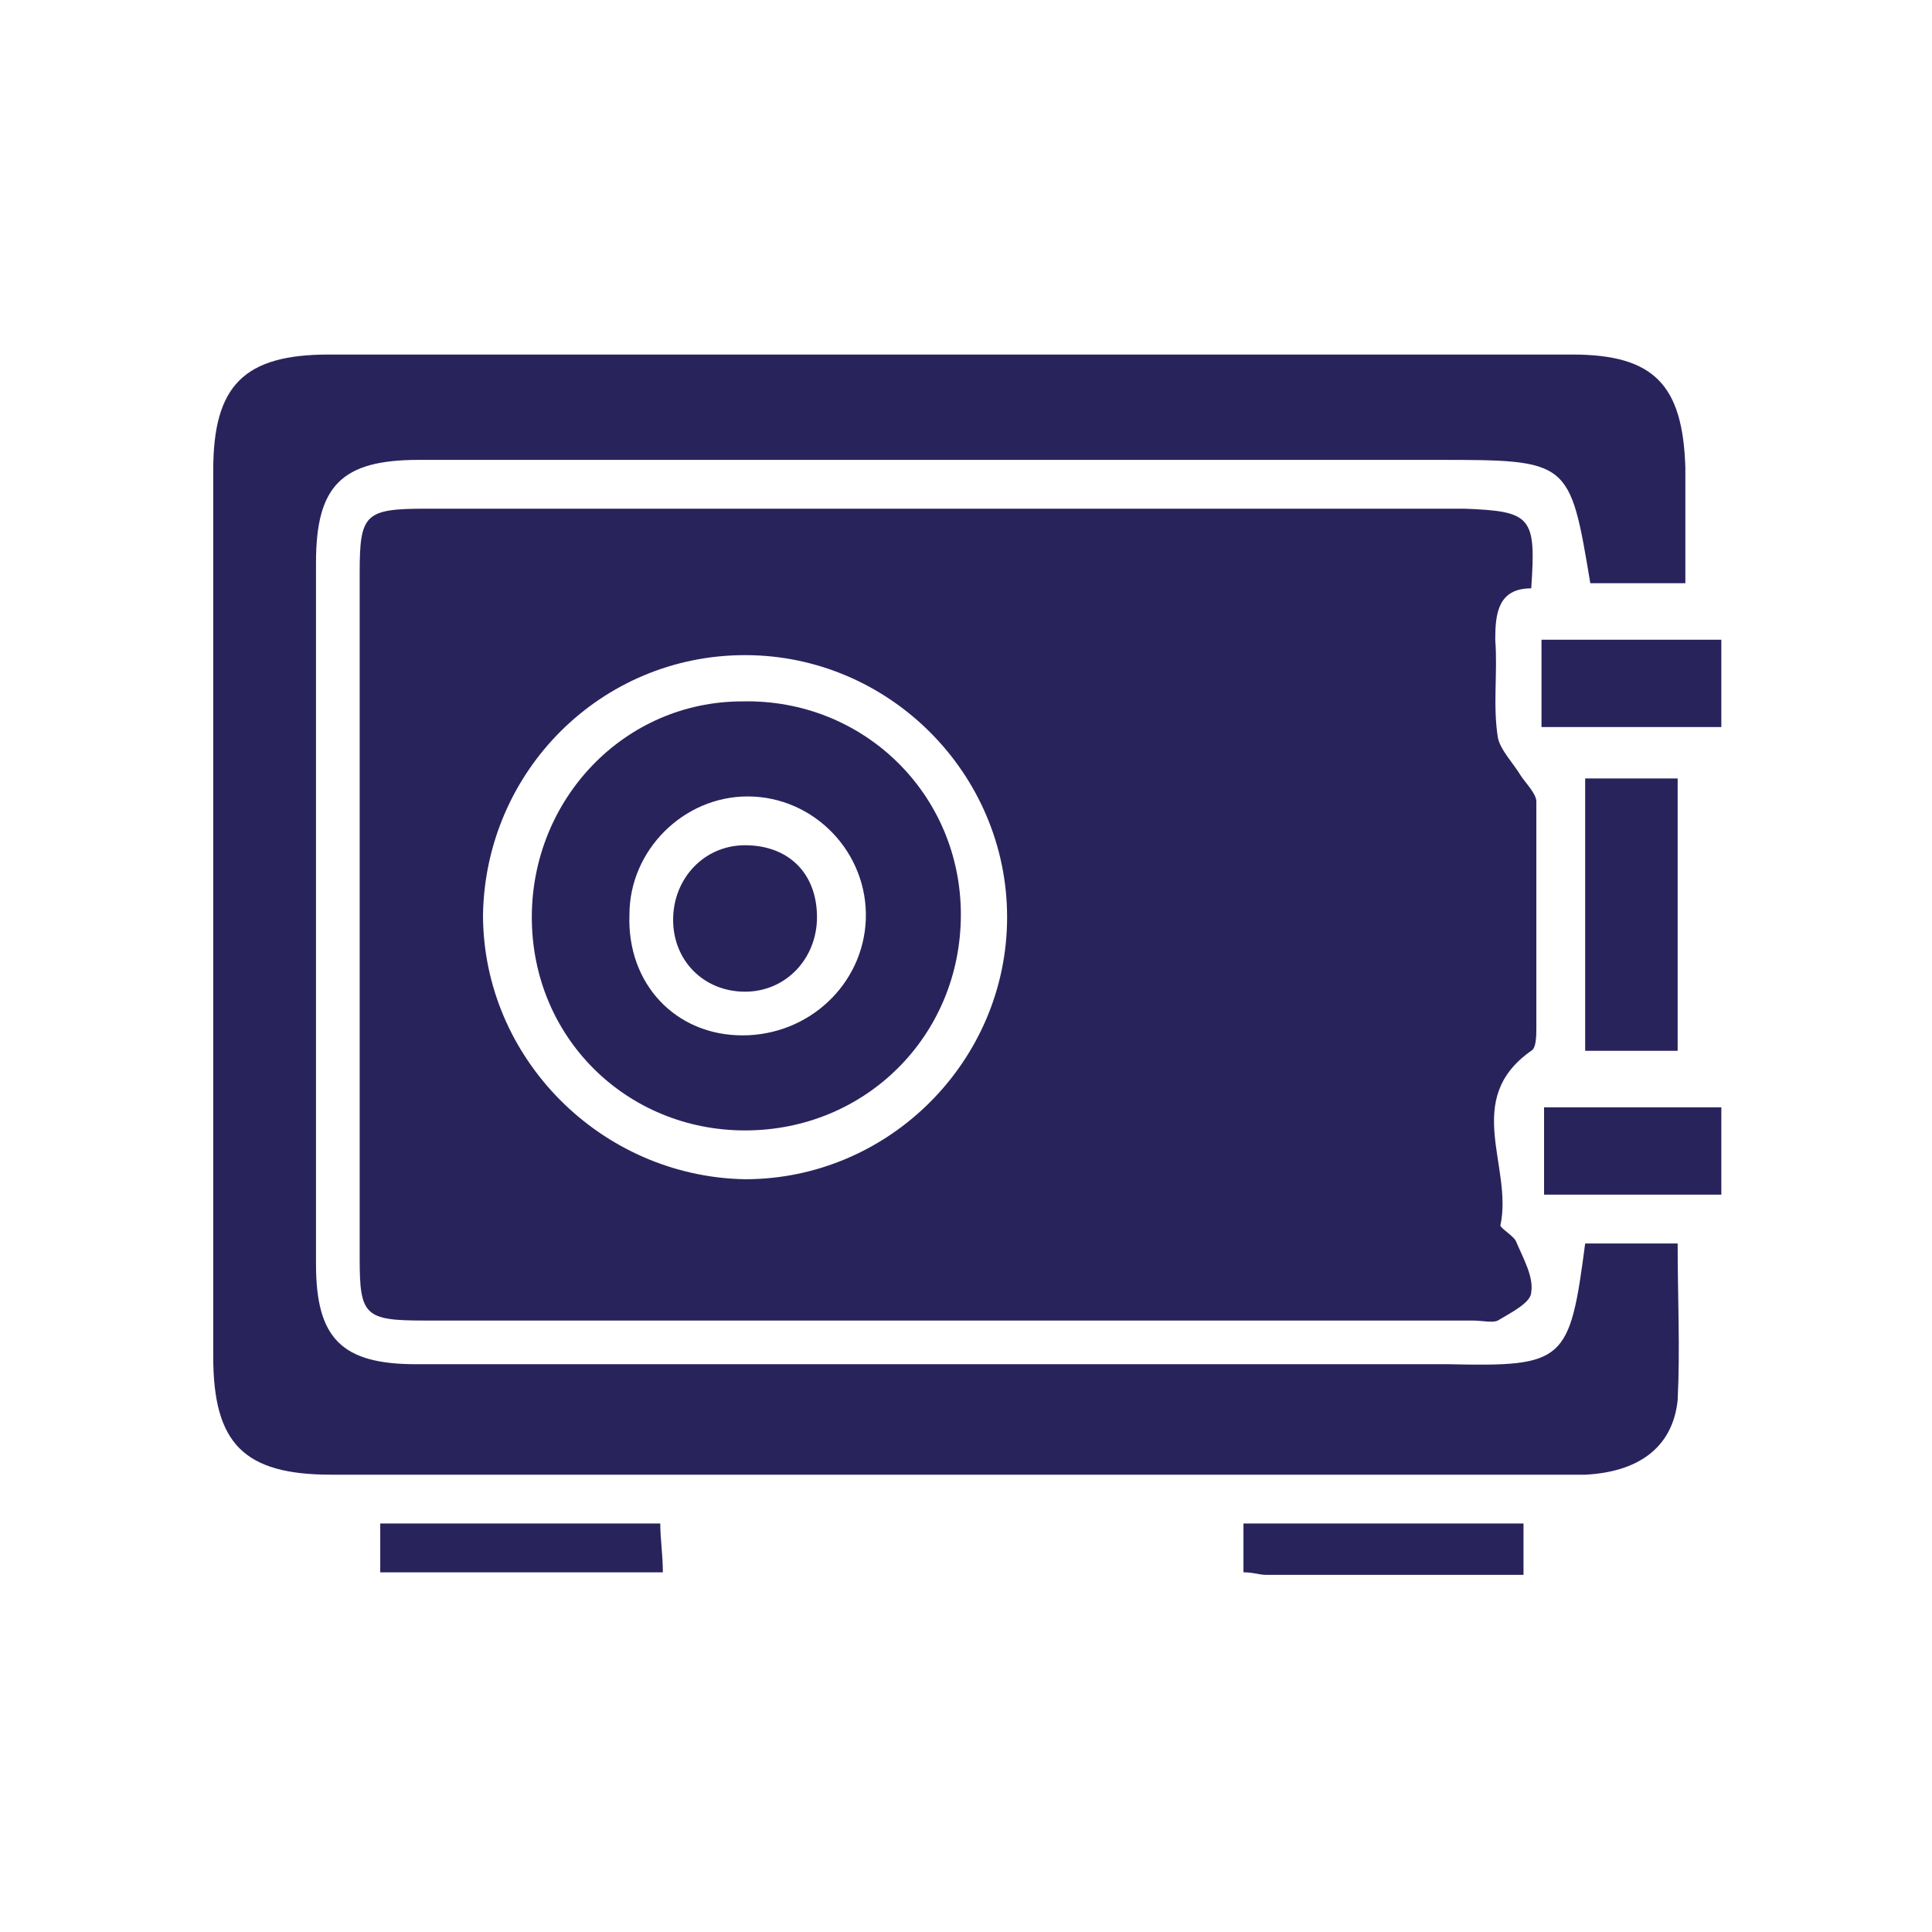
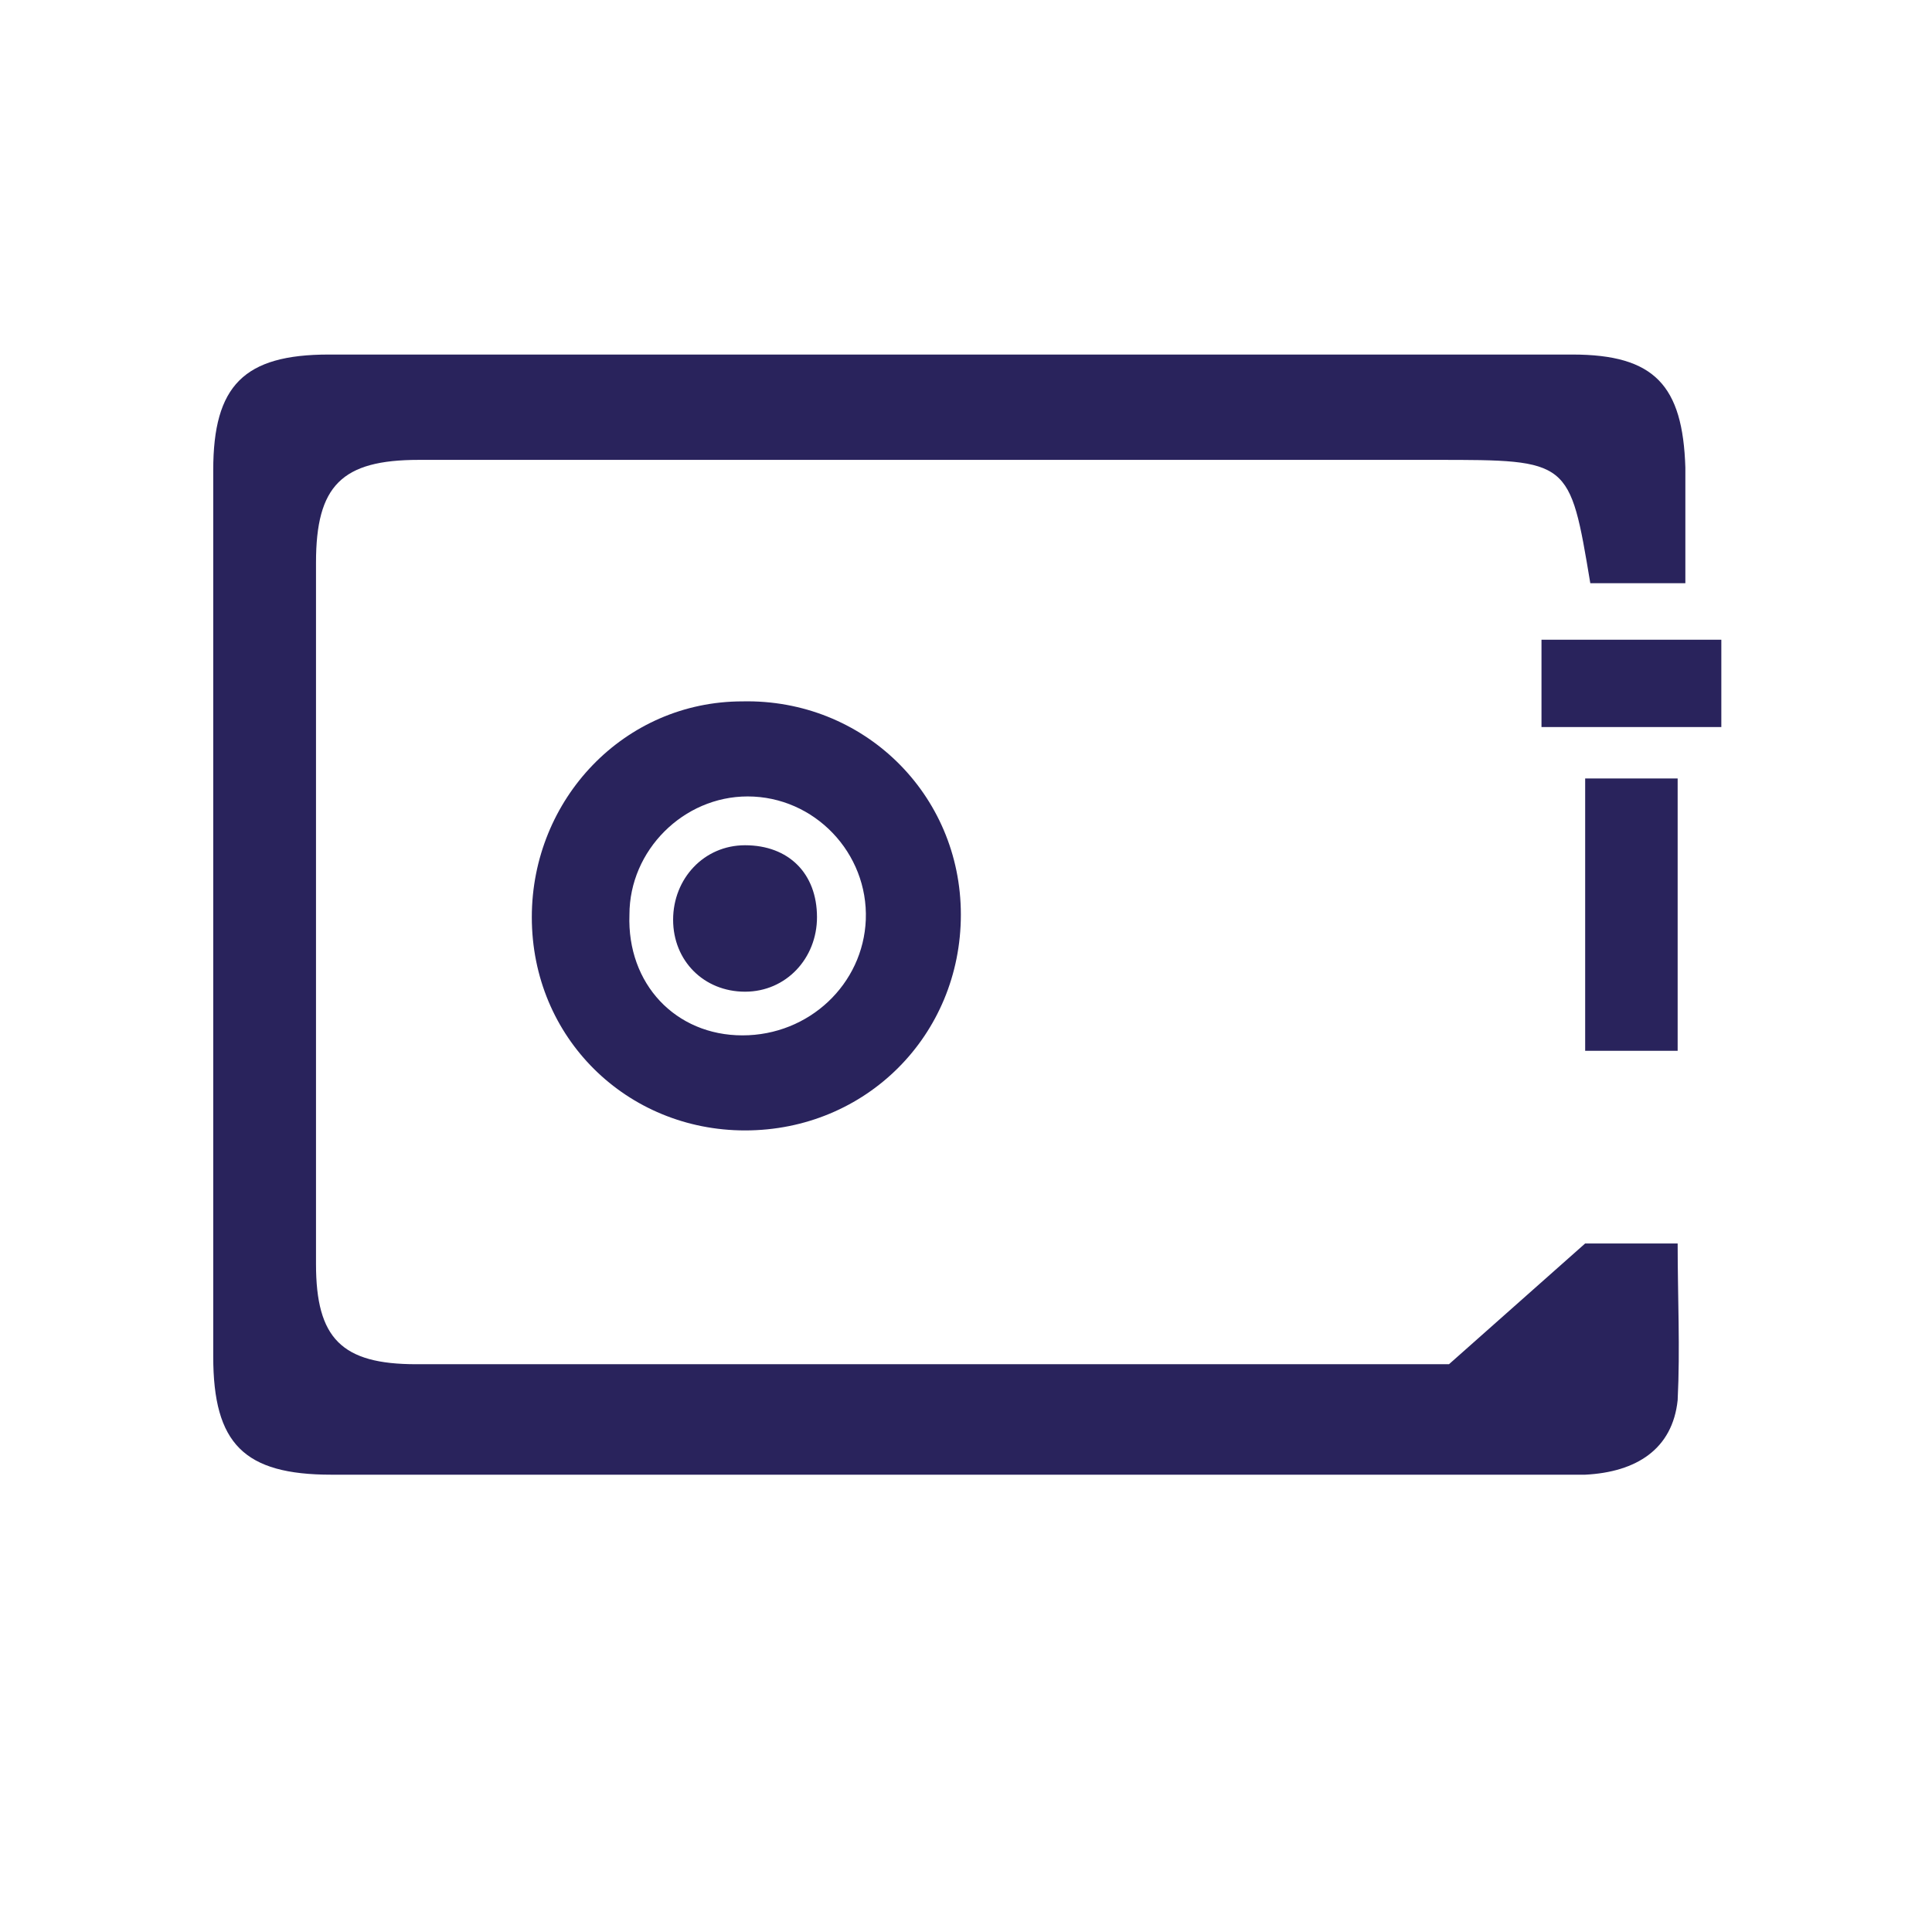
<svg xmlns="http://www.w3.org/2000/svg" version="1.1" id="Layer_1" x="0px" y="0px" viewBox="0 0 75.2 75.2" style="enable-background:new 0 0 75.2 75.2;" xml:space="preserve">
  <style type="text/css">
	.st0{fill:#29235C;}
	.st1{fill:#FFFFFF;}
</style>
  <g>
-     <path class="st0" d="M59.6,22.9c-1.3,0-1.4,1-1.4,2c0.1,1.3-0.1,2.5,0.1,3.8c0.1,0.5,0.6,1,0.9,1.5c0.2,0.3,0.6,0.7,0.6,1   c0,2.9,0,5.9,0,8.8c0,0.3,0,0.8-0.2,0.9c-2.7,1.9-0.7,4.5-1.2,6.8c0,0.1,0.5,0.4,0.6,0.6c0.3,0.7,0.7,1.4,0.6,2   c0,0.4-0.8,0.8-1.3,1.1c-0.2,0.1-0.6,0-1,0c-13.6,0-27.2,0-40.8,0c-2.3,0-2.5-0.2-2.5-2.4c0-8.9,0-17.8,0-26.7   c0-2.3,0.2-2.5,2.6-2.5c13.5,0,27,0,40.4,0C59.6,19.9,59.8,20.1,59.6,22.9z M29,45.9c5.6,0,10.2-4.6,10.2-10.2   c0-5.6-4.6-10.2-10.2-10.2c-5.6,0-10.1,4.5-10.2,10.1C18.8,41.2,23.4,45.8,29,45.9z" />
-     <path class="st0" d="M61.7,48.4c1.3,0,2.4,0,3.6,0c0,2.1,0.1,4.1,0,6.1c-0.2,1.9-1.6,2.8-3.6,2.9c-4,0-8,0-11.9,0   c-12.3,0-24.6,0-36.9,0c-3.4,0-4.6-1.2-4.6-4.6c0-11.5,0-23,0-34.5c0-3.3,1.2-4.5,4.5-4.5c16.1,0,32.2,0,48.4,0   c3.2,0,4.3,1.2,4.4,4.4c0,1.5,0,3,0,4.5c-1.3,0-2.5,0-3.7,0c-0.8-4.8-0.8-4.8-6-4.8c-13.2,0-26.4,0-39.6,0c-3,0-4,1-4,4   c0,9.1,0,18.2,0,27.3c0,2.9,1,3.9,3.9,3.9c13.4,0,26.8,0,40.2,0C60.9,53.2,61.1,53,61.7,48.4z" />
+     <path class="st0" d="M61.7,48.4c1.3,0,2.4,0,3.6,0c0,2.1,0.1,4.1,0,6.1c-0.2,1.9-1.6,2.8-3.6,2.9c-4,0-8,0-11.9,0   c-12.3,0-24.6,0-36.9,0c-3.4,0-4.6-1.2-4.6-4.6c0-11.5,0-23,0-34.5c0-3.3,1.2-4.5,4.5-4.5c16.1,0,32.2,0,48.4,0   c3.2,0,4.3,1.2,4.4,4.4c0,1.5,0,3,0,4.5c-1.3,0-2.5,0-3.7,0c-0.8-4.8-0.8-4.8-6-4.8c-13.2,0-26.4,0-39.6,0c-3,0-4,1-4,4   c0,9.1,0,18.2,0,27.3c0,2.9,1,3.9,3.9,3.9c13.4,0,26.8,0,40.2,0z" />
    <path class="st0" d="M61.7,30.3c1.2,0,2.4,0,3.6,0c0,3.5,0,7,0,10.6c-1.2,0-2.3,0-3.6,0C61.7,37.5,61.7,34,61.7,30.3z" />
-     <path class="st0" d="M67,46.5c-2.4,0-4.6,0-6.9,0c0-1.1,0-2.2,0-3.4c2.3,0,4.5,0,6.9,0C67,44.1,67,45.2,67,46.5z" />
    <path class="st0" d="M60,28.3c0-1.2,0-2.2,0-3.4c2.3,0,4.6,0,7,0c0,1.1,0,2.2,0,3.4C64.7,28.3,62.4,28.3,60,28.3z" />
-     <path class="st0" d="M14.8,61.2c0-0.6,0-1.2,0-1.9c3.6,0,7.2,0,10.9,0c0,0.6,0.1,1.2,0.1,1.9C22.1,61.2,18.5,61.2,14.8,61.2z" />
-     <path class="st0" d="M59.3,61.3c-3.5,0-6.8,0-10,0c-0.3,0-0.5-0.1-0.9-0.1c0-0.6,0-1.2,0-1.9c3.6,0,7.2,0,10.9,0   C59.3,59.9,59.3,60.5,59.3,61.3z" />
    <path class="st0" d="M20.7,35.7c0-4.6,3.6-8.4,8.2-8.4c4.7-0.1,8.5,3.6,8.5,8.3c0,4.7-3.7,8.4-8.4,8.4C24.4,44,20.7,40.4,20.7,35.7   z M28.9,40.3c2.6,0,4.7-2,4.8-4.5c0.1-2.6-2-4.8-4.6-4.8c-2.5,0-4.6,2.1-4.6,4.6C24.4,38.3,26.3,40.3,28.9,40.3z" />
    <path class="st0" d="M29,32.9c1.7,0,2.8,1.1,2.8,2.8c0,1.6-1.2,2.9-2.8,2.9c-1.6,0-2.8-1.2-2.8-2.8C26.2,34.2,27.4,32.9,29,32.9z" />
  </g>
</svg>